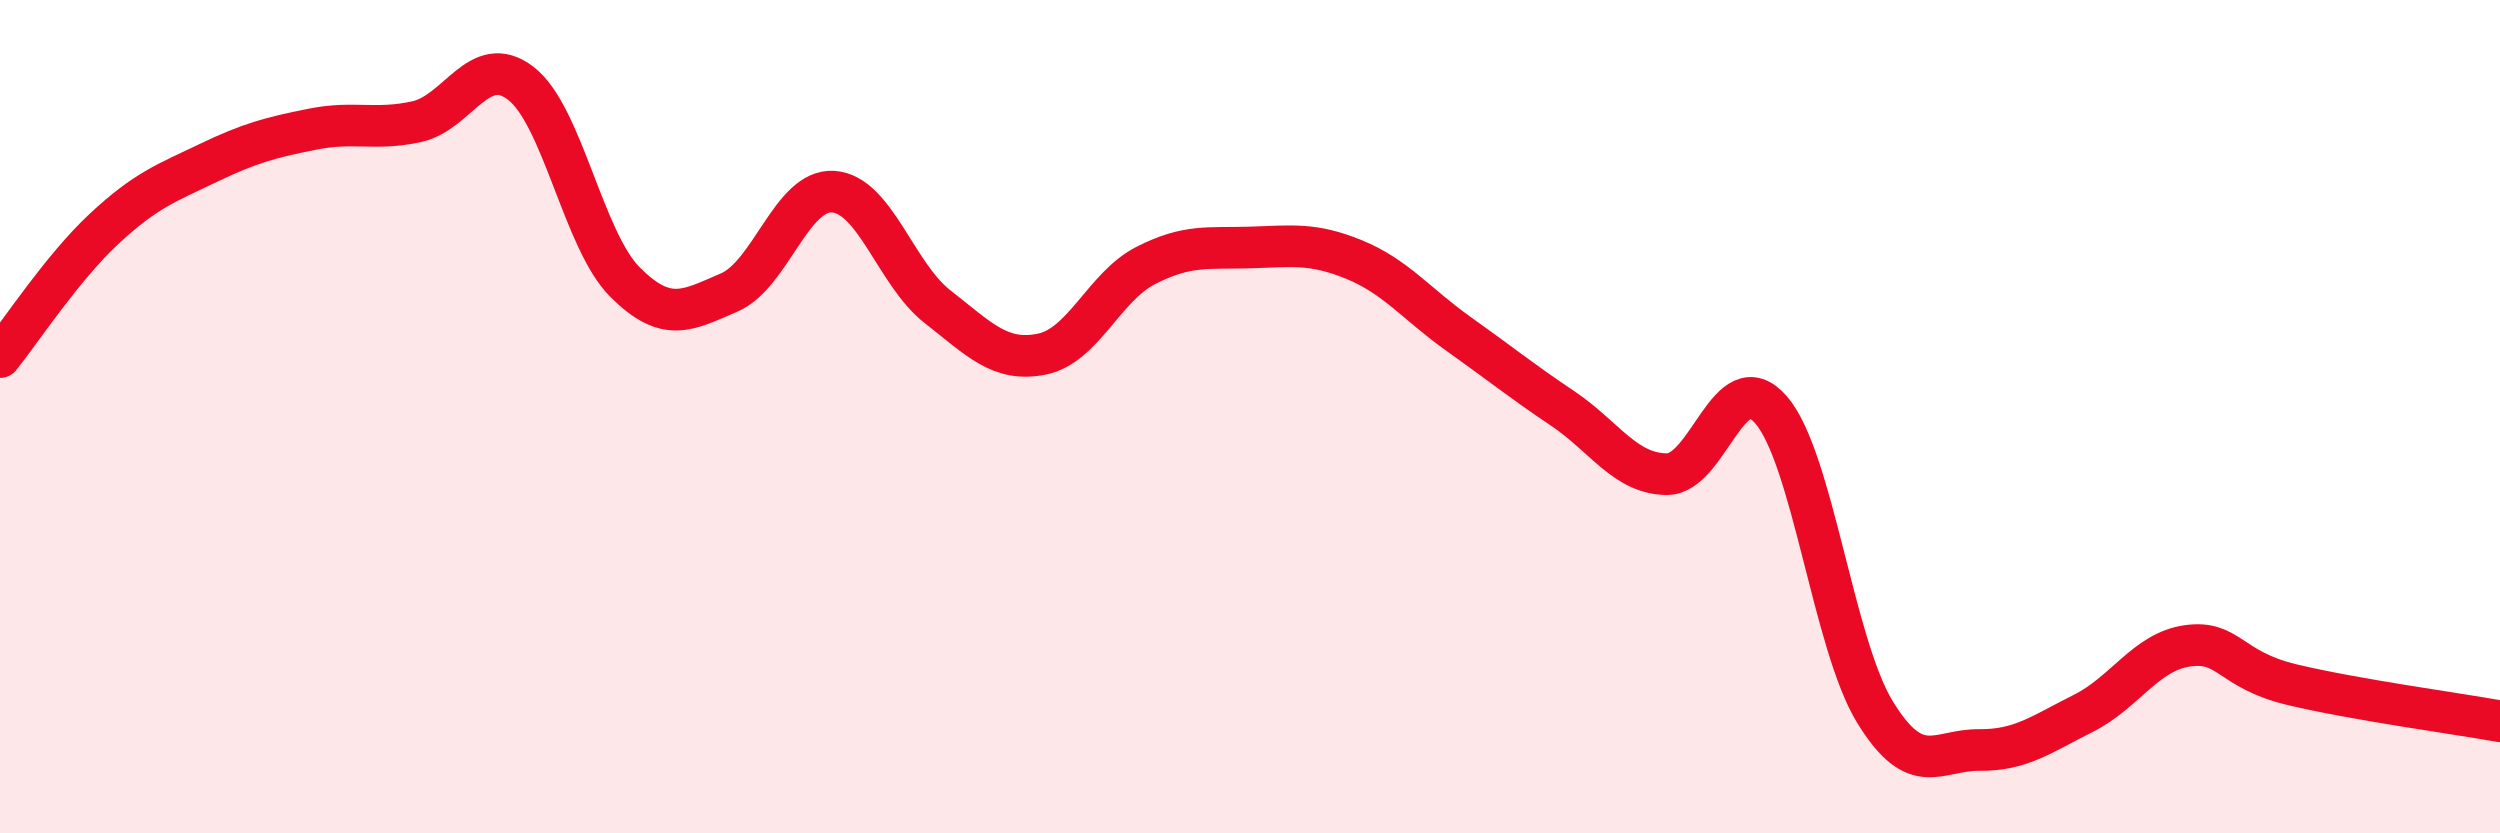
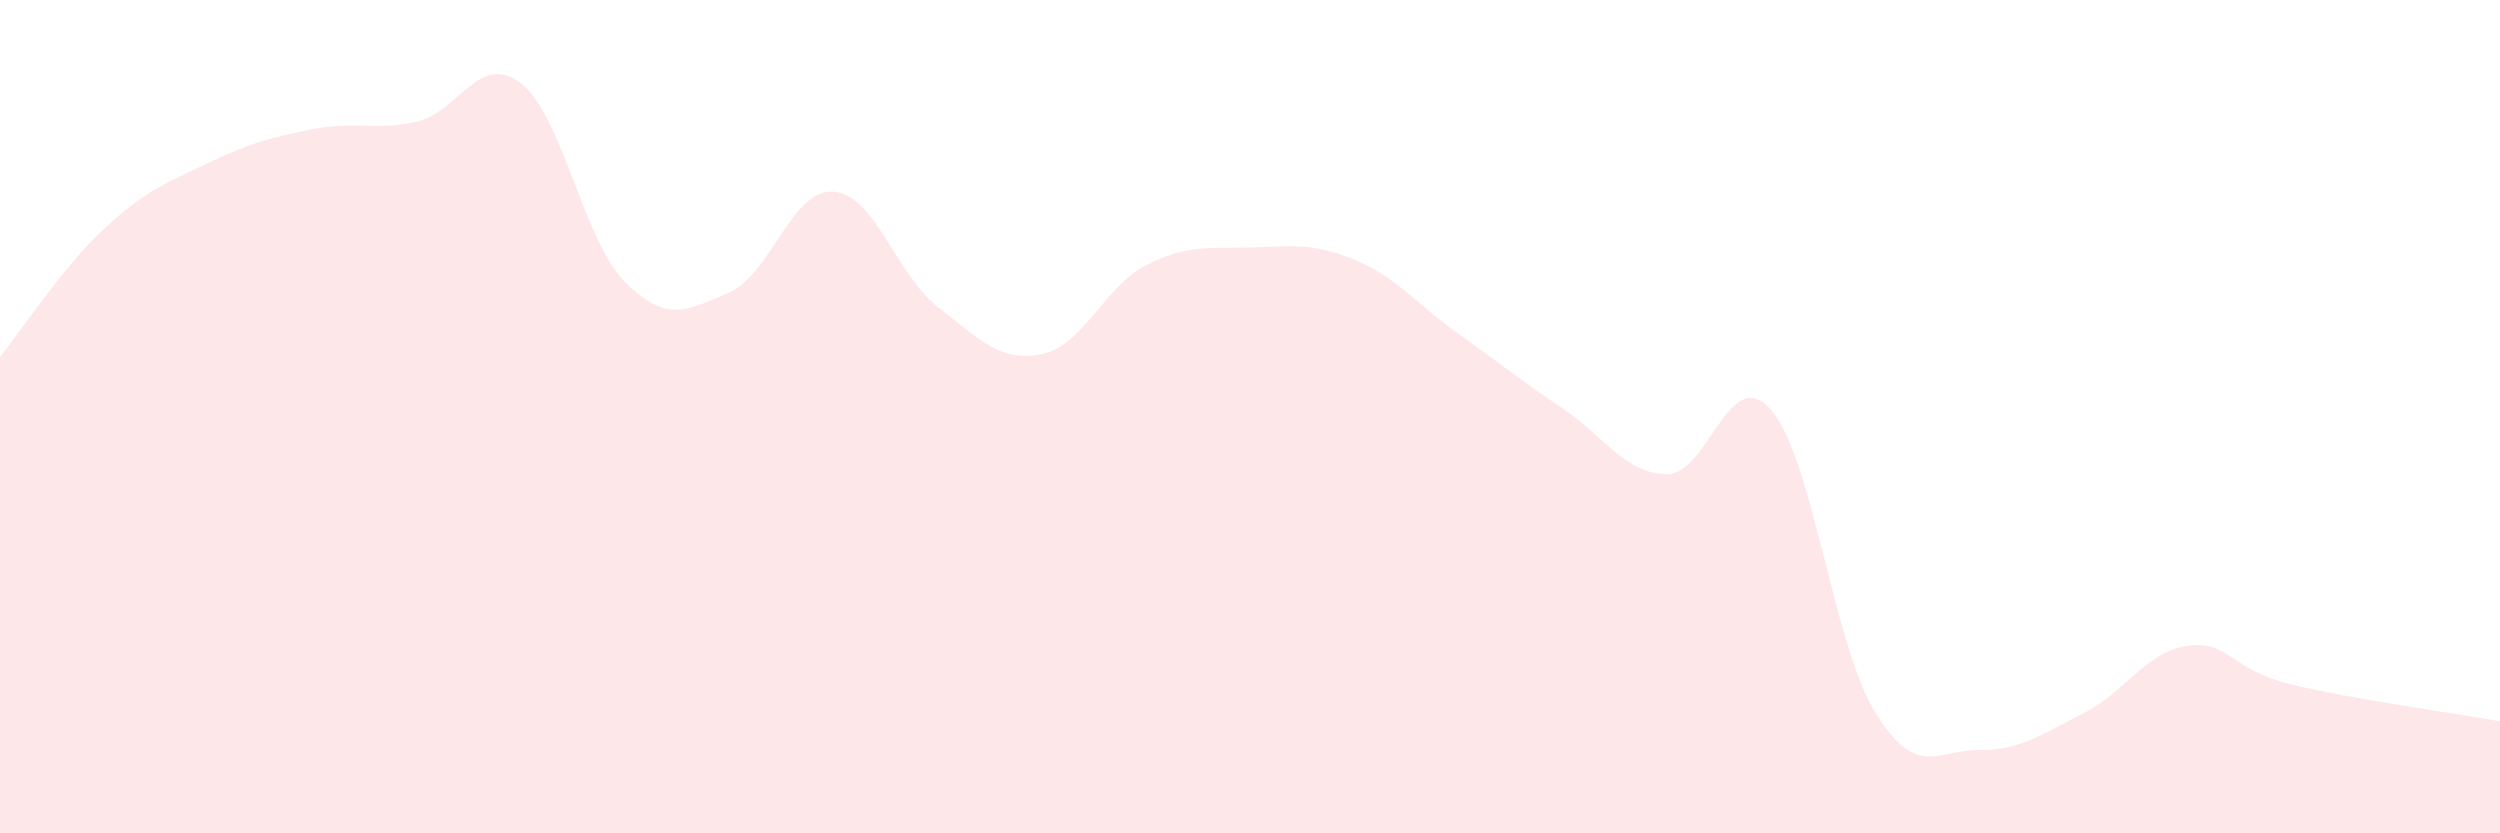
<svg xmlns="http://www.w3.org/2000/svg" width="60" height="20" viewBox="0 0 60 20">
  <path d="M 0,8.57 C 0.5,7.95 1.5,6.42 2.5,5.49 C 3.5,4.56 4,4.39 5,3.91 C 6,3.43 6.5,3.3 7.5,3.1 C 8.5,2.9 9,3.14 10,2.92 C 11,2.7 11.5,1.23 12.5,2 C 13.5,2.77 14,5.77 15,6.77 C 16,7.77 16.5,7.45 17.5,7.02 C 18.5,6.59 19,4.53 20,4.6 C 21,4.67 21.5,6.58 22.5,7.36 C 23.5,8.14 24,8.7 25,8.5 C 26,8.3 26.5,6.88 27.5,6.37 C 28.5,5.86 29,5.97 30,5.94 C 31,5.91 31.5,5.82 32.5,6.23 C 33.5,6.64 34,7.3 35,8.01 C 36,8.72 36.5,9.13 37.5,9.8 C 38.5,10.47 39,11.37 40,11.38 C 41,11.39 41.5,8.69 42.5,9.83 C 43.5,10.97 44,15.46 45,17.09 C 46,18.72 46.5,17.99 47.5,18 C 48.5,18.01 49,17.62 50,17.12 C 51,16.62 51.5,15.64 52.5,15.5 C 53.5,15.36 53.5,16.07 55,16.43 C 56.5,16.79 59,17.13 60,17.31L60 20L0 20Z" fill="#EB0A25" opacity="0.1" stroke-linecap="round" stroke-linejoin="round" />
-   <path d="M 0,8.57 C 0.5,7.95 1.5,6.42 2.5,5.49 C 3.5,4.56 4,4.39 5,3.91 C 6,3.43 6.5,3.3 7.5,3.1 C 8.5,2.9 9,3.14 10,2.92 C 11,2.7 11.5,1.23 12.5,2 C 13.5,2.77 14,5.77 15,6.77 C 16,7.77 16.5,7.45 17.5,7.02 C 18.5,6.59 19,4.53 20,4.6 C 21,4.67 21.5,6.58 22.5,7.36 C 23.5,8.14 24,8.7 25,8.5 C 26,8.3 26.5,6.88 27.5,6.37 C 28.5,5.86 29,5.97 30,5.94 C 31,5.91 31.5,5.82 32.5,6.23 C 33.5,6.64 34,7.3 35,8.01 C 36,8.72 36.5,9.13 37.5,9.8 C 38.5,10.47 39,11.37 40,11.38 C 41,11.39 41.5,8.69 42.5,9.83 C 43.5,10.97 44,15.46 45,17.09 C 46,18.72 46.5,17.99 47.5,18 C 48.5,18.01 49,17.62 50,17.12 C 51,16.62 51.5,15.64 52.5,15.5 C 53.5,15.36 53.5,16.07 55,16.43 C 56.5,16.79 59,17.13 60,17.31" stroke="#EB0A25" stroke-width="1" fill="none" stroke-linecap="round" stroke-linejoin="round" />
</svg>